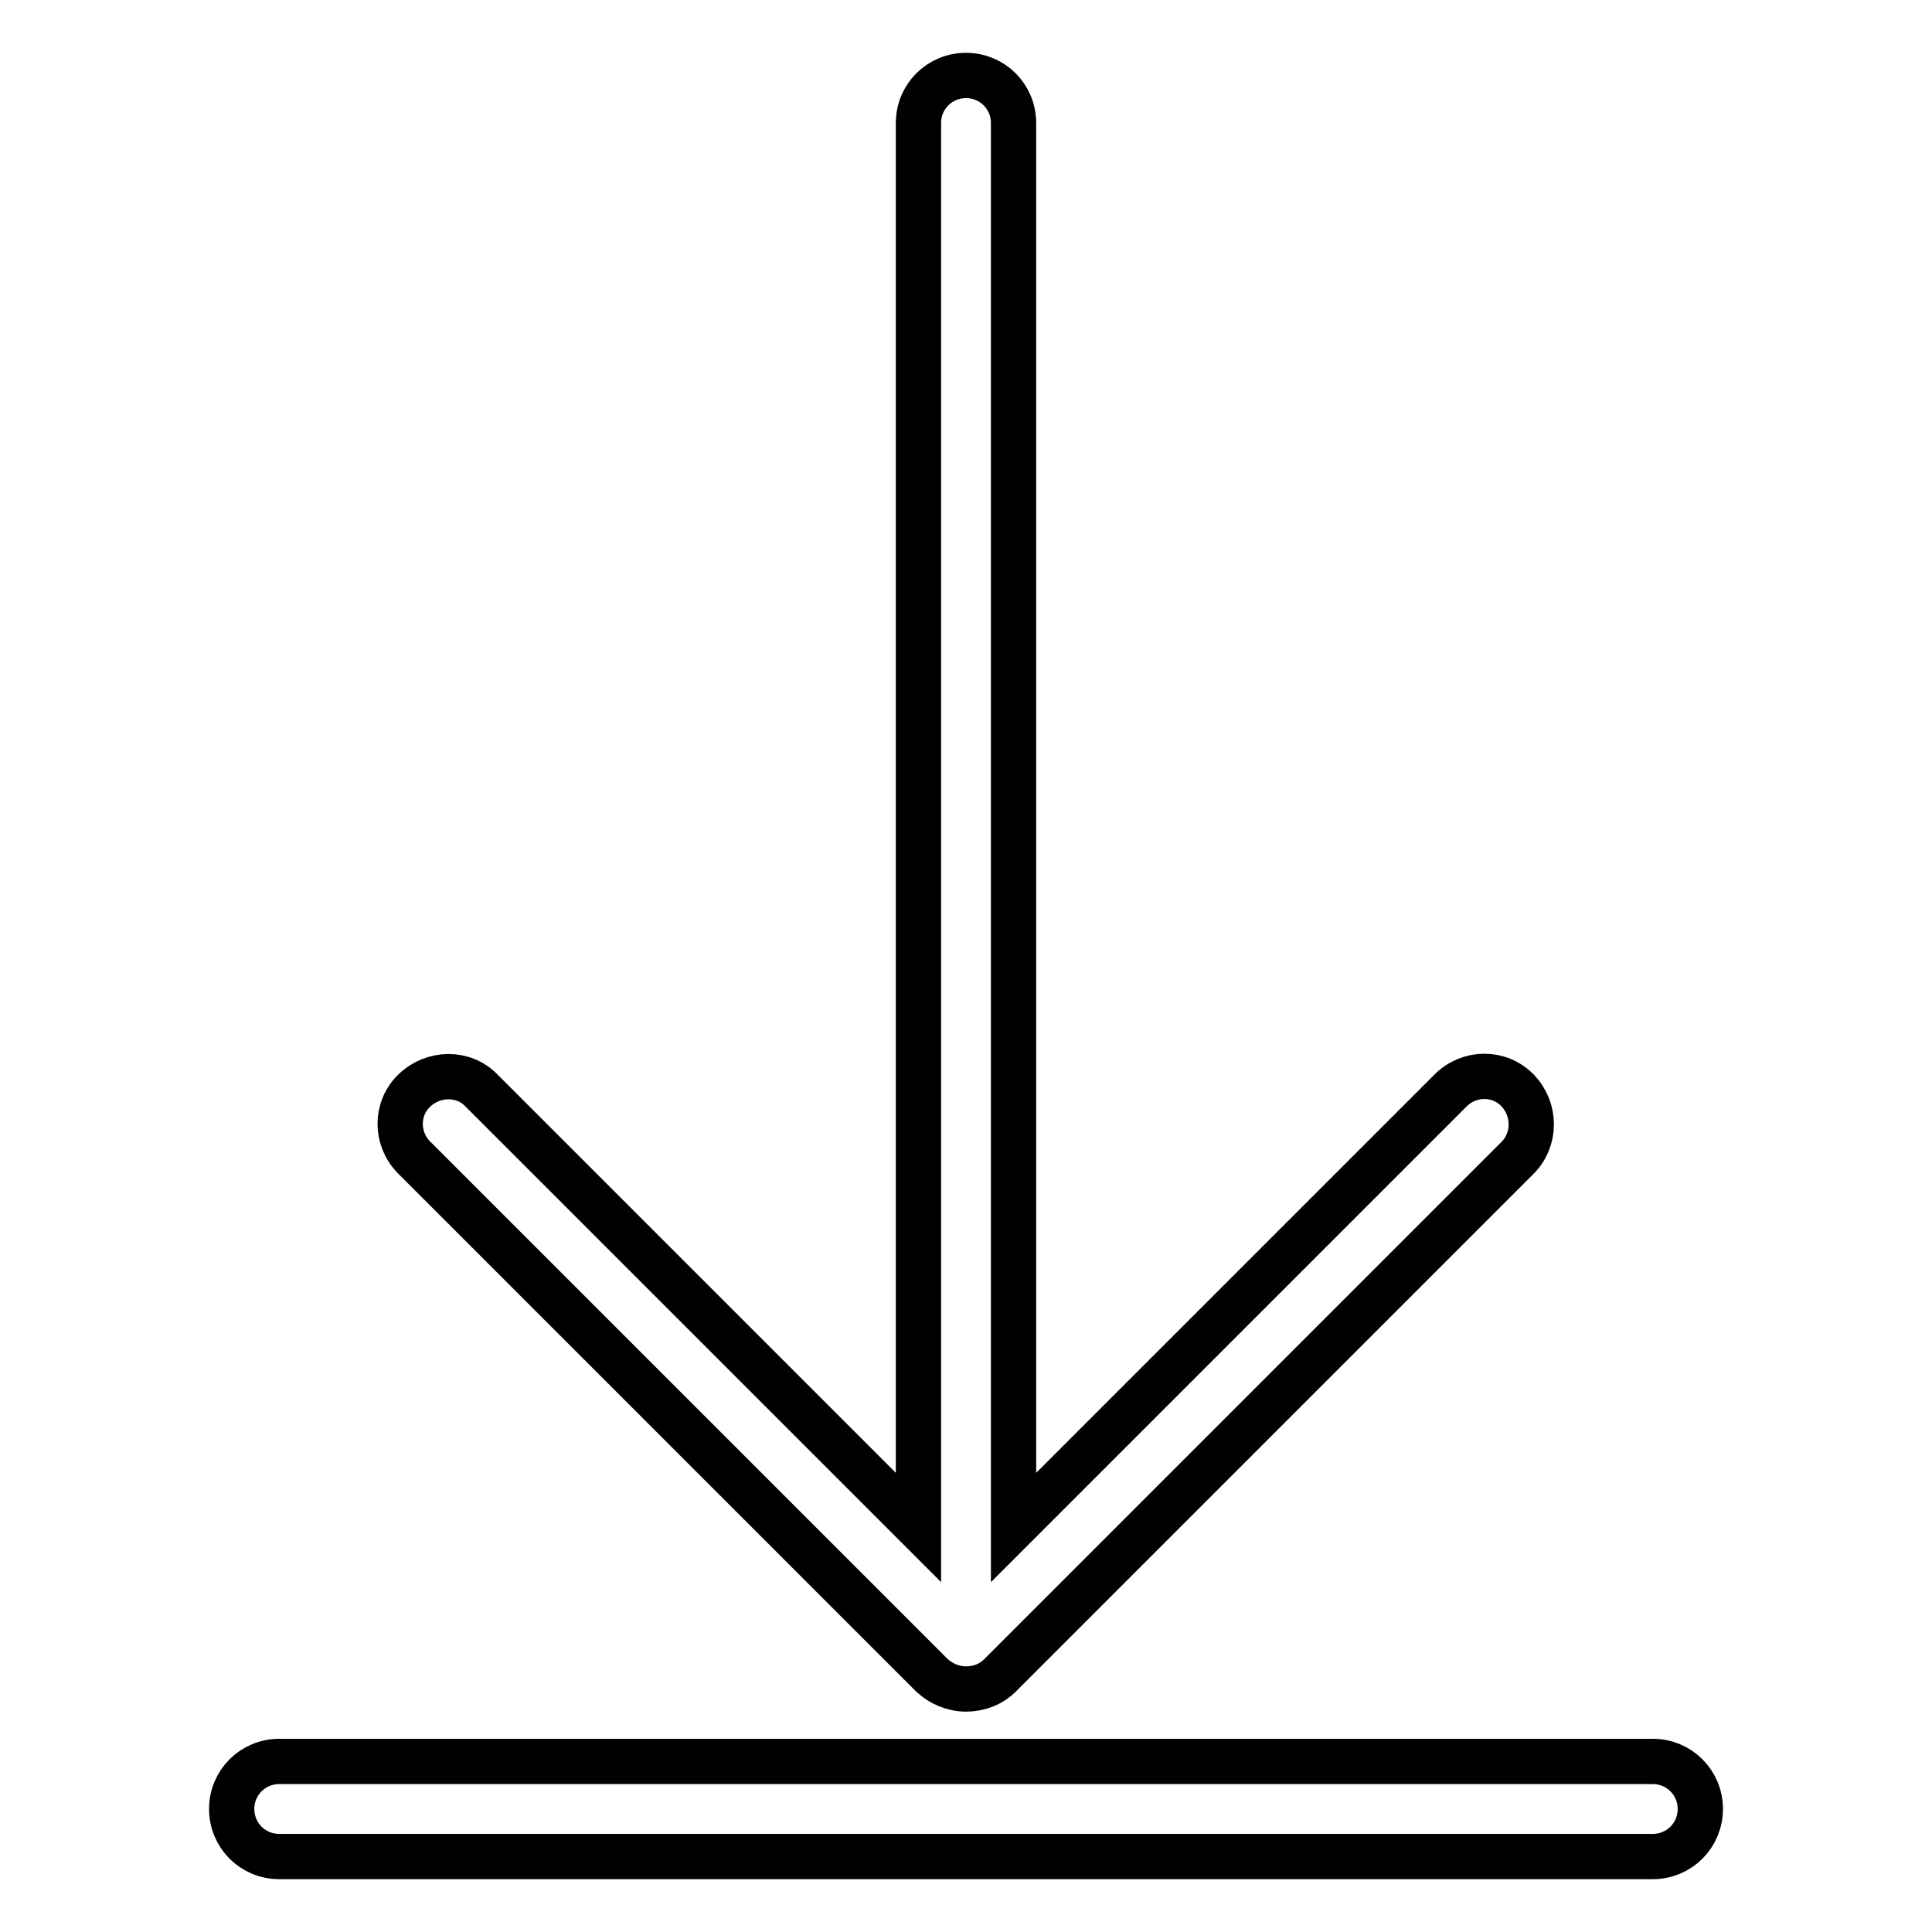
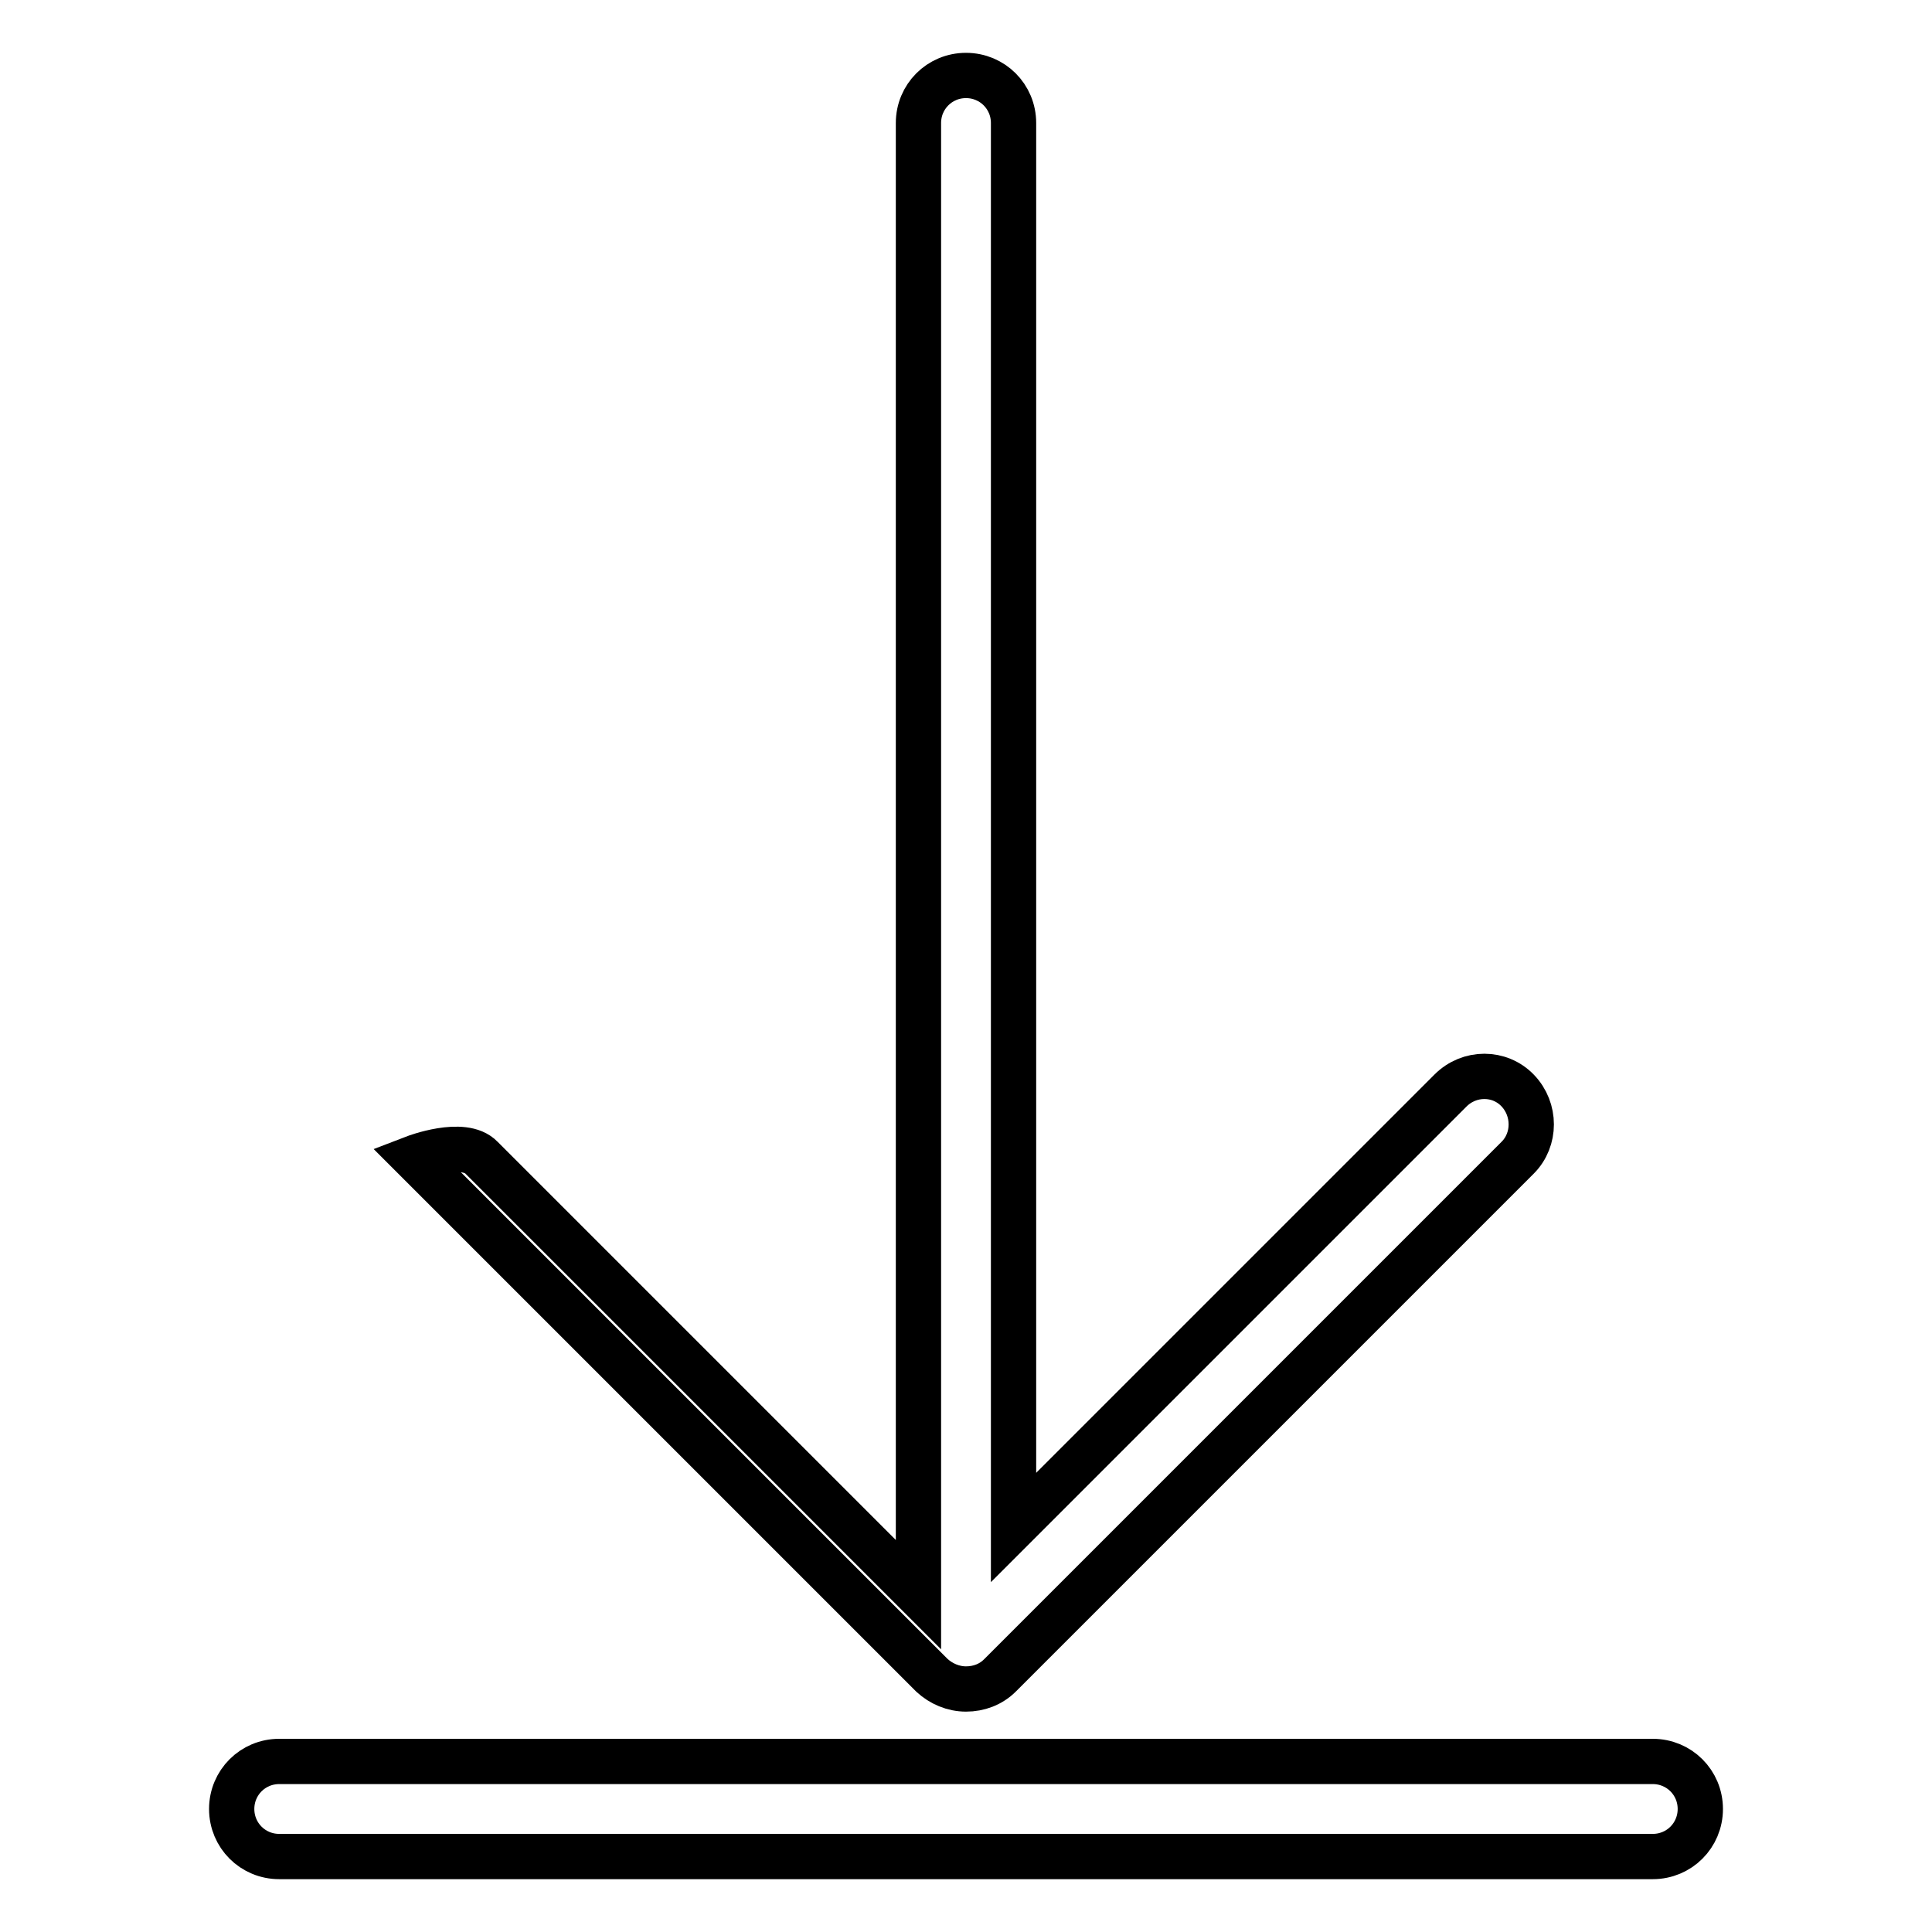
<svg xmlns="http://www.w3.org/2000/svg" version="1.1" x="0px" y="0px" viewBox="0 0 256 256" enable-background="new 0 0 256 256" xml:space="preserve">
  <g>
-     <path stroke-width="6" fill-opacity="0" stroke="#000000" d="M201.1,153.4L132.5,222c-1.2,1.2-2.8,1.8-4.5,1.8c-1.7,0-3.3-0.7-4.5-1.8l-68.6-68.6 c-2.5-2.5-2.5-6.5,0-8.9s6.5-2.5,8.9,0l57.9,57.9V16.3c0-3.5,2.8-6.3,6.3-6.3s6.3,2.8,6.3,6.3v186.1l57.9-57.9 c2.5-2.5,6.5-2.5,8.9,0C203.5,147,203.5,151,201.1,153.4z M225.3,239.7c0,3.5-2.8,6.3-6.3,6.3H37c-3.5,0-6.3-2.8-6.3-6.3 c0-3.5,2.8-6.3,6.3-6.3H219C222.5,233.4,225.3,236.2,225.3,239.7z" />
+     <path stroke-width="6" fill-opacity="0" stroke="#000000" d="M201.1,153.4L132.5,222c-1.2,1.2-2.8,1.8-4.5,1.8c-1.7,0-3.3-0.7-4.5-1.8l-68.6-68.6 s6.5-2.5,8.9,0l57.9,57.9V16.3c0-3.5,2.8-6.3,6.3-6.3s6.3,2.8,6.3,6.3v186.1l57.9-57.9 c2.5-2.5,6.5-2.5,8.9,0C203.5,147,203.5,151,201.1,153.4z M225.3,239.7c0,3.5-2.8,6.3-6.3,6.3H37c-3.5,0-6.3-2.8-6.3-6.3 c0-3.5,2.8-6.3,6.3-6.3H219C222.5,233.4,225.3,236.2,225.3,239.7z" />
  </g>
</svg>